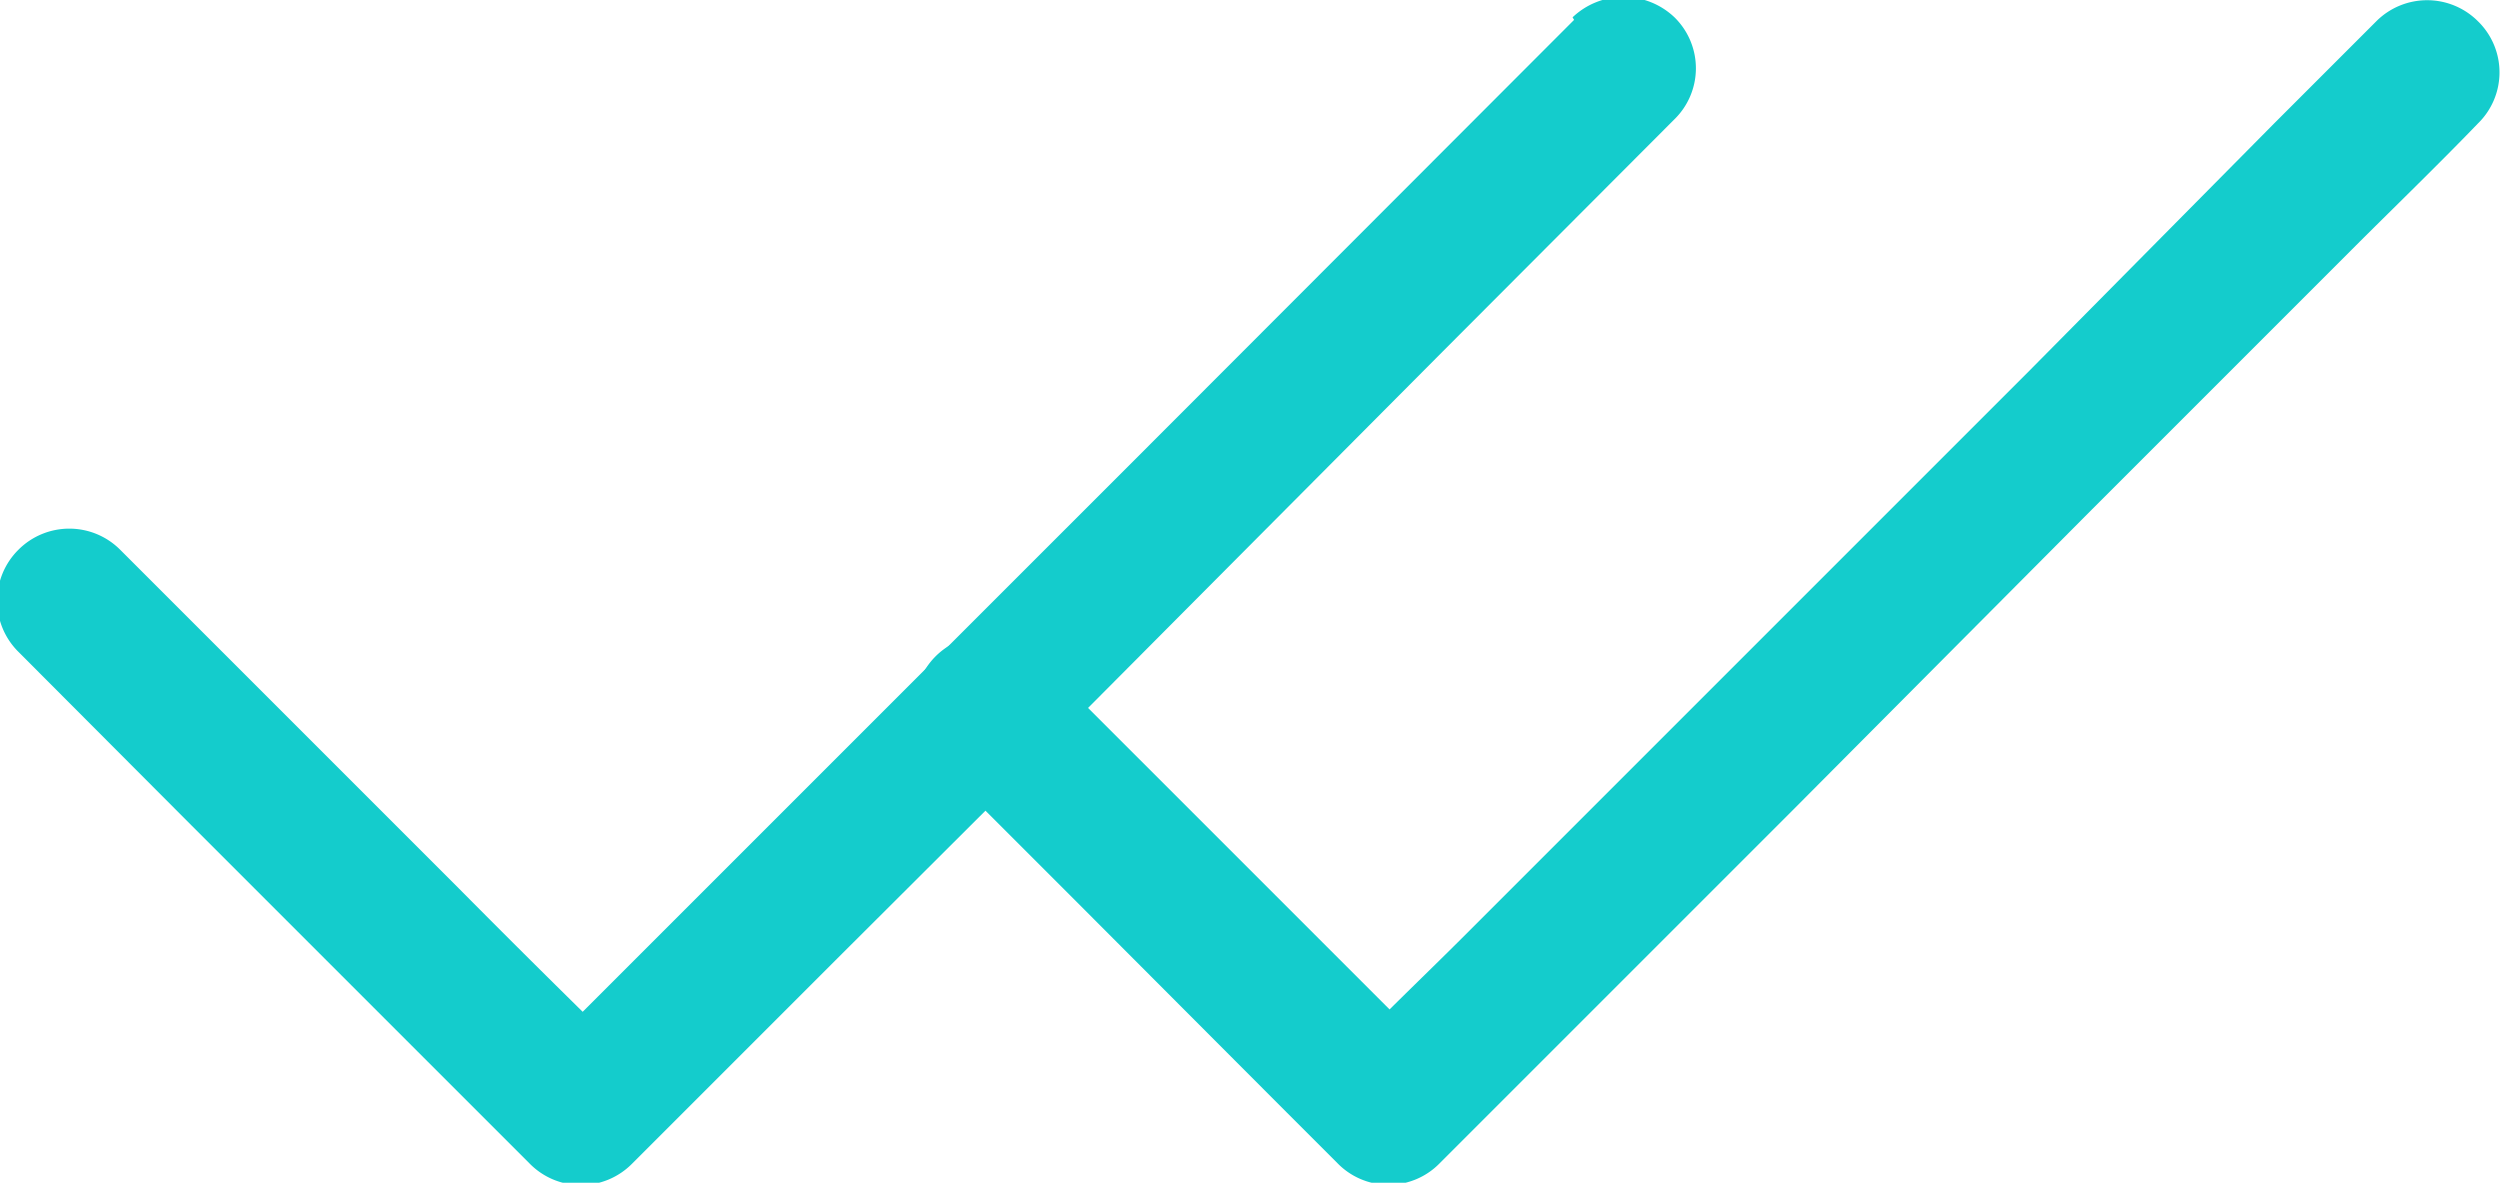
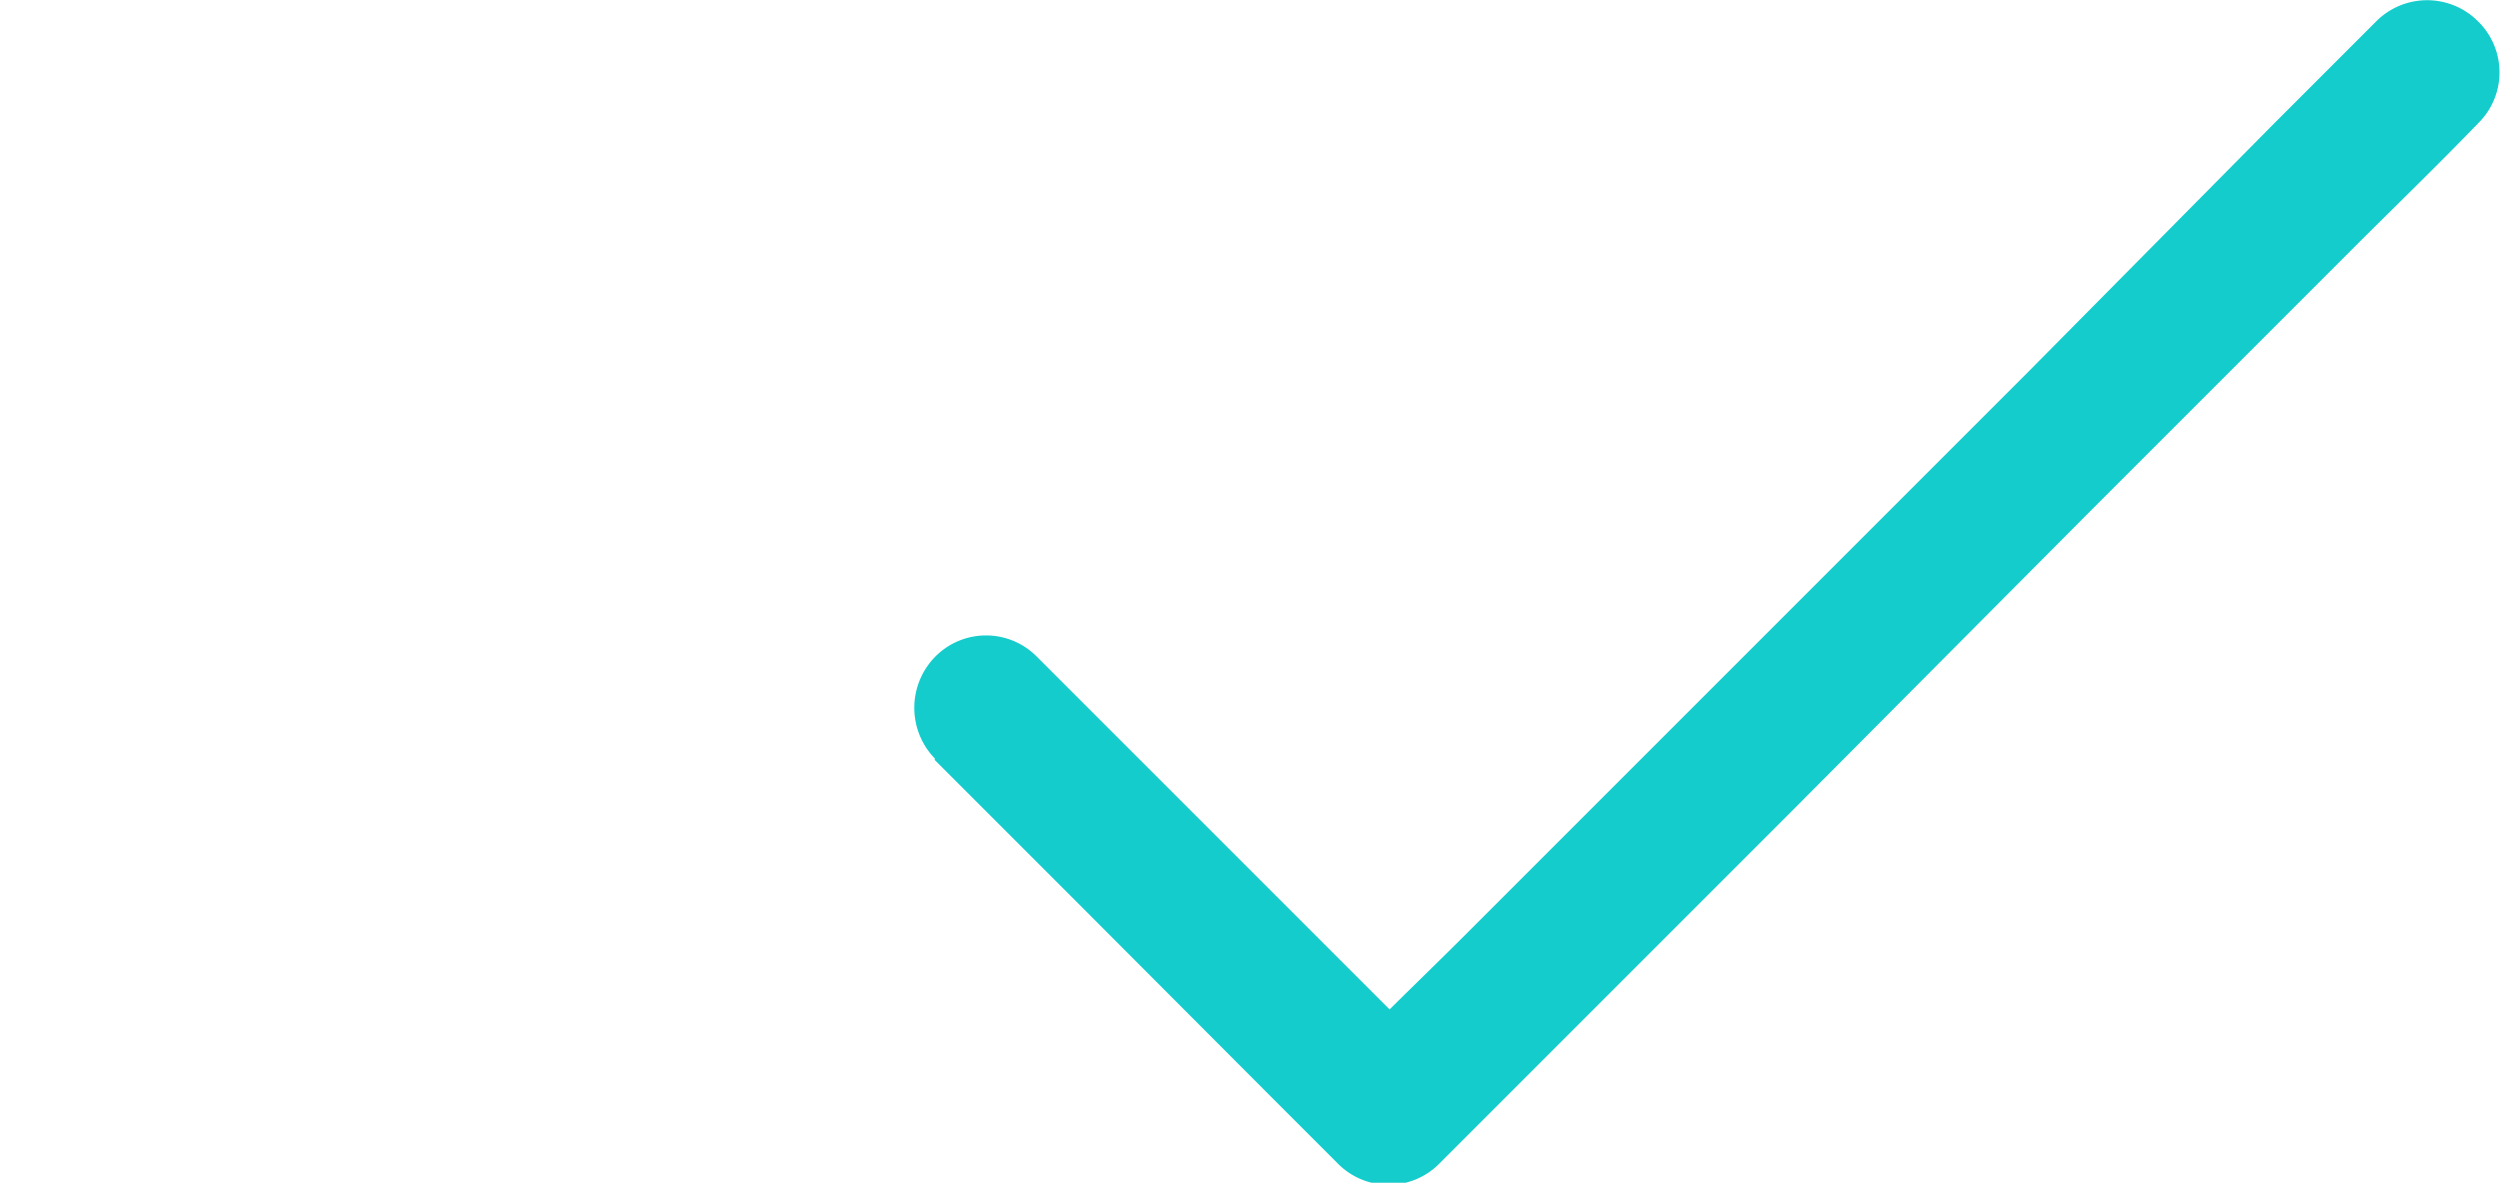
<svg xmlns="http://www.w3.org/2000/svg" viewBox="0 0 49.06 23.21">
  <defs>
    <style>.cls-1{fill:#14cccc;}</style>
  </defs>
  <g id="Layer_2" data-name="Layer 2">
    <g id="design">
-       <path class="cls-1" d="M30.89.39,22.4,8.89l-3.83,3.83-3.4,3.4-4.64,4.64-.09.08h2C11.27,19.7,10.13,18.57,9,17.43L2.36,10.79a1.41,1.41,0,0,0-2,0,1.41,1.41,0,0,0,0,2l3.4,3.41,5.4,5.4,1.24,1.24a1.41,1.41,0,0,0,2,0l4-4,3.88-3.87L24.23,11,28.31,6.9l4.47-4.48.08-.08a1.4,1.4,0,0,0,0-2,1.45,1.45,0,0,0-2,0Z" />
      <path class="cls-1" d="M18.34,14.91,21,17.57l4.25,4.26,1,1a1.4,1.4,0,0,0,2,0l2-2,4.88-4.88L41.05,10l5.1-5.1c.82-.82,1.67-1.64,2.48-2.48l0,0a1.4,1.4,0,0,0,0-2,1.41,1.41,0,0,0-2,0l-2,2L39.78,7.32l-5.92,5.92-5.1,5.1c-.83.83-1.68,1.63-2.48,2.48l0,0h2l-2.67-2.67-4.26-4.26-1-1a1.4,1.4,0,0,0-2,0,1.43,1.43,0,0,0,0,2Z" />
    </g>
  </g>
</svg>